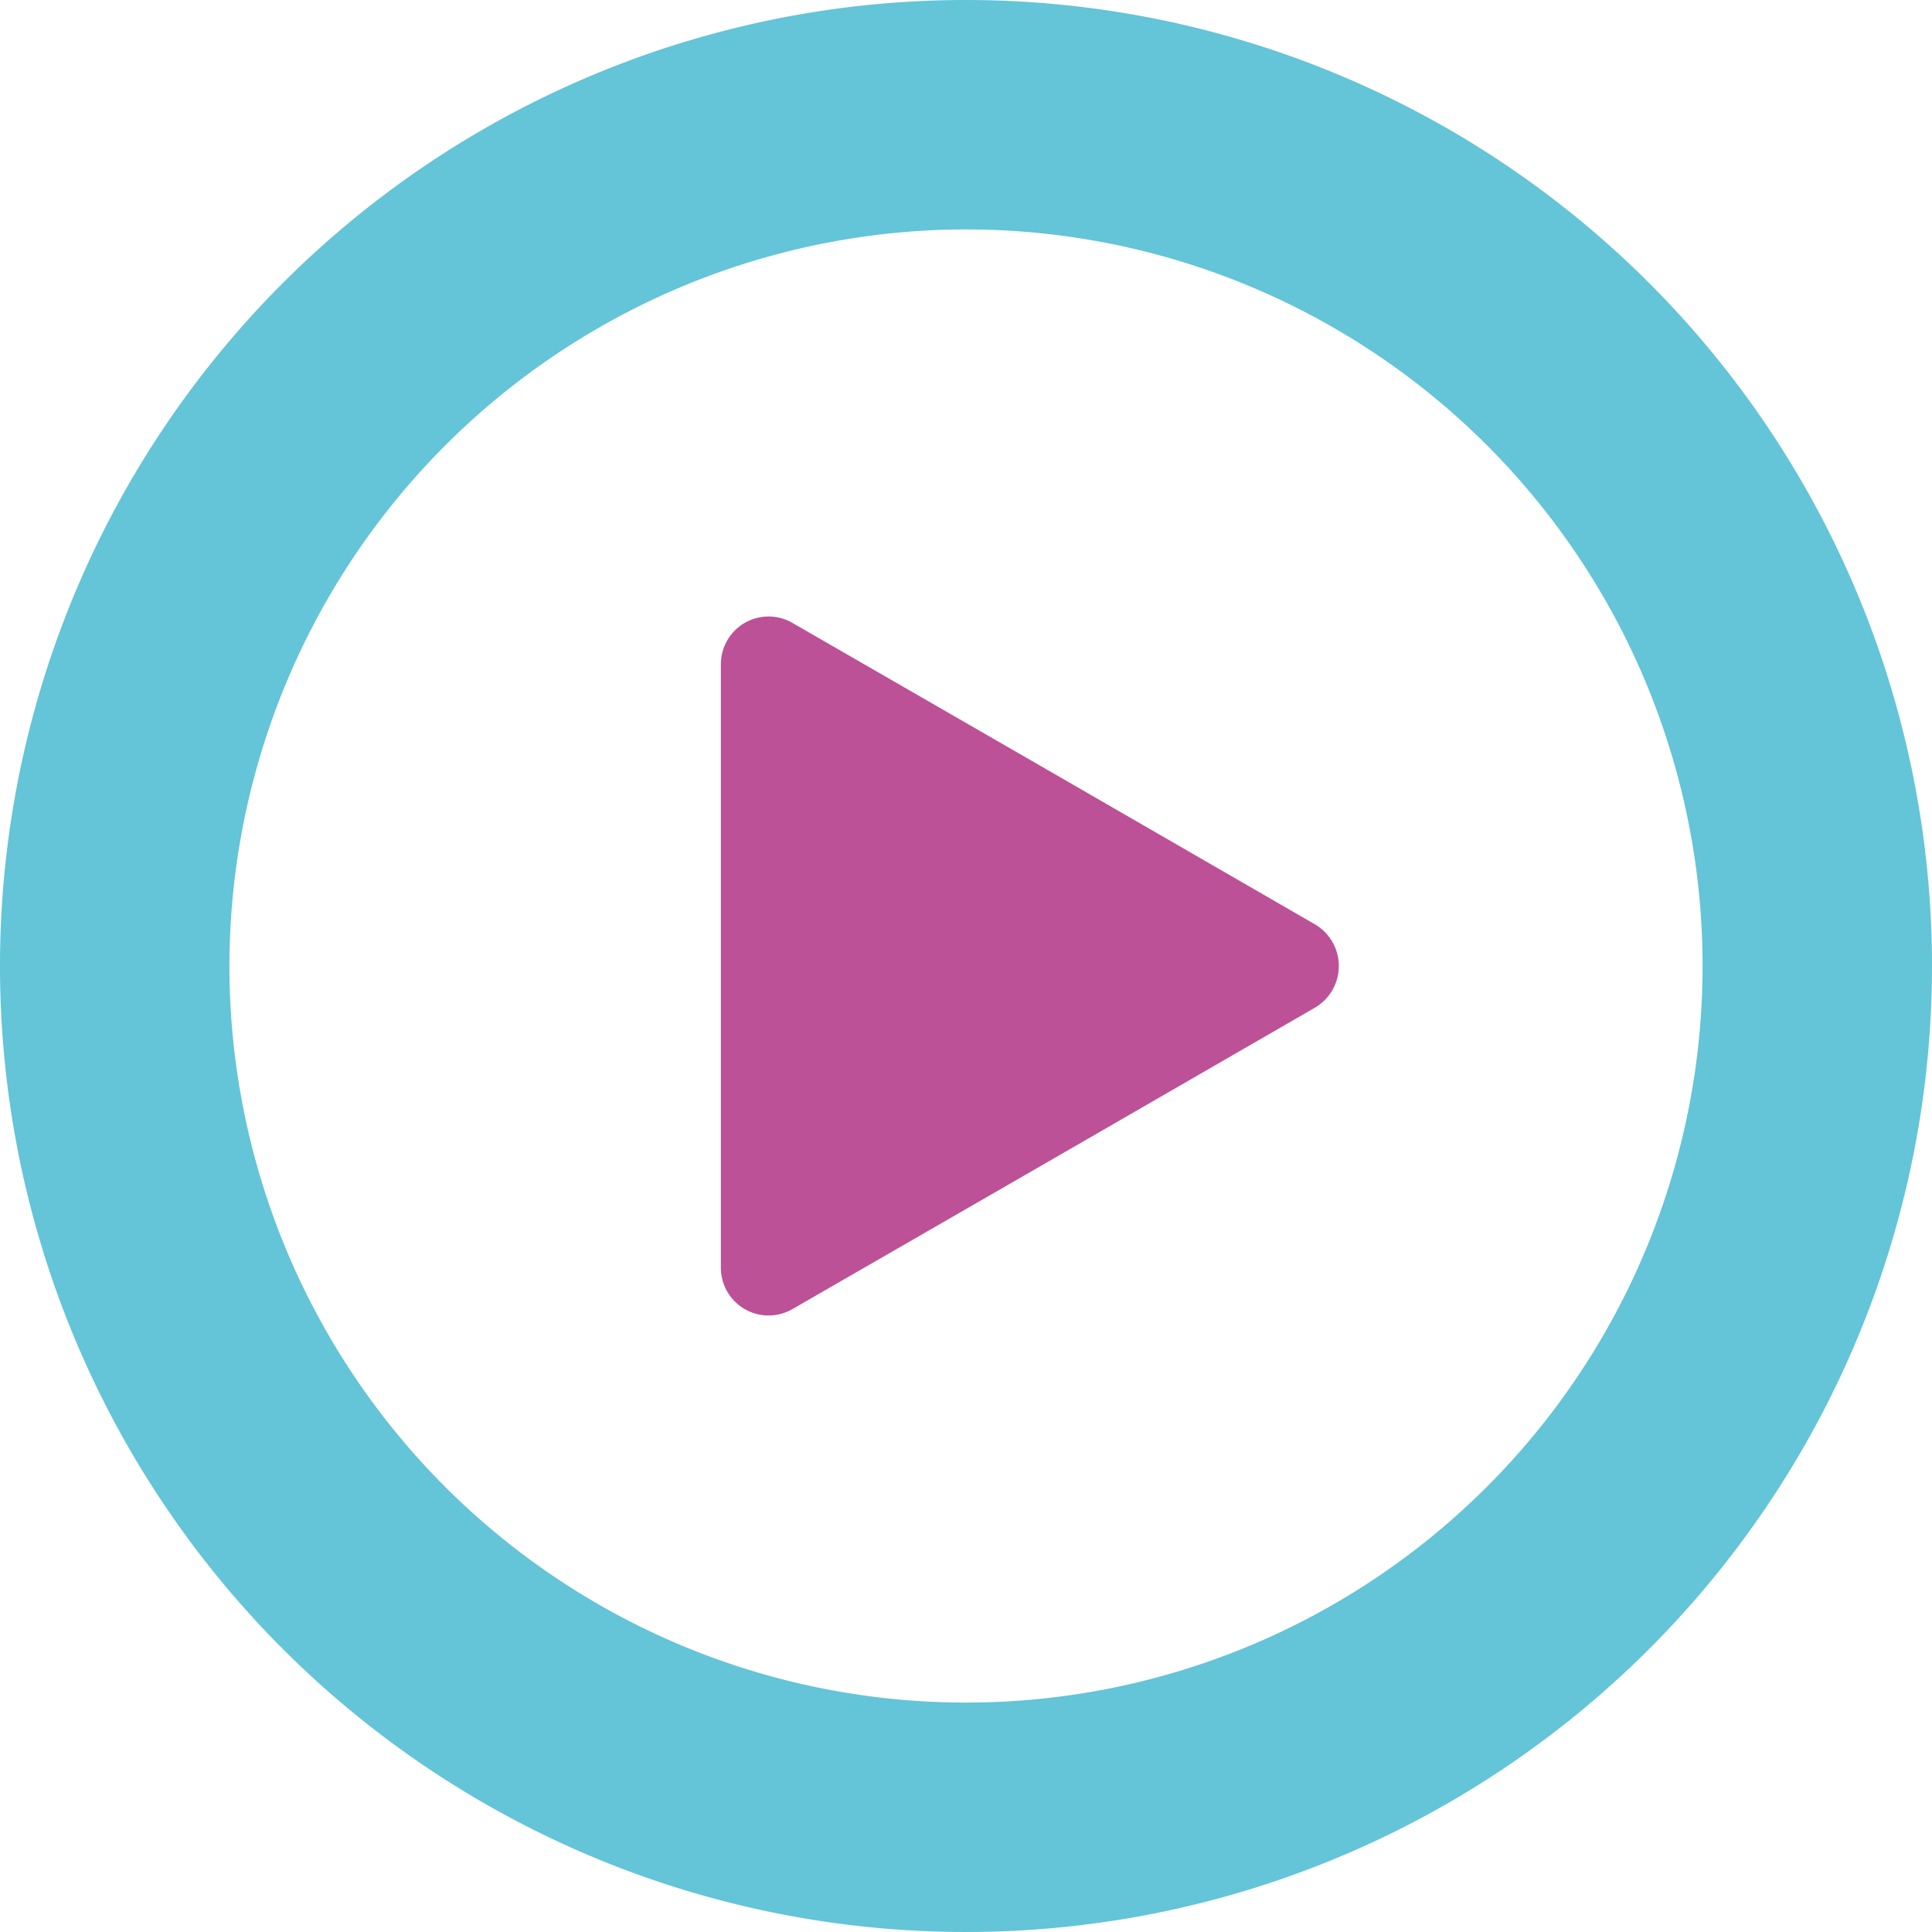
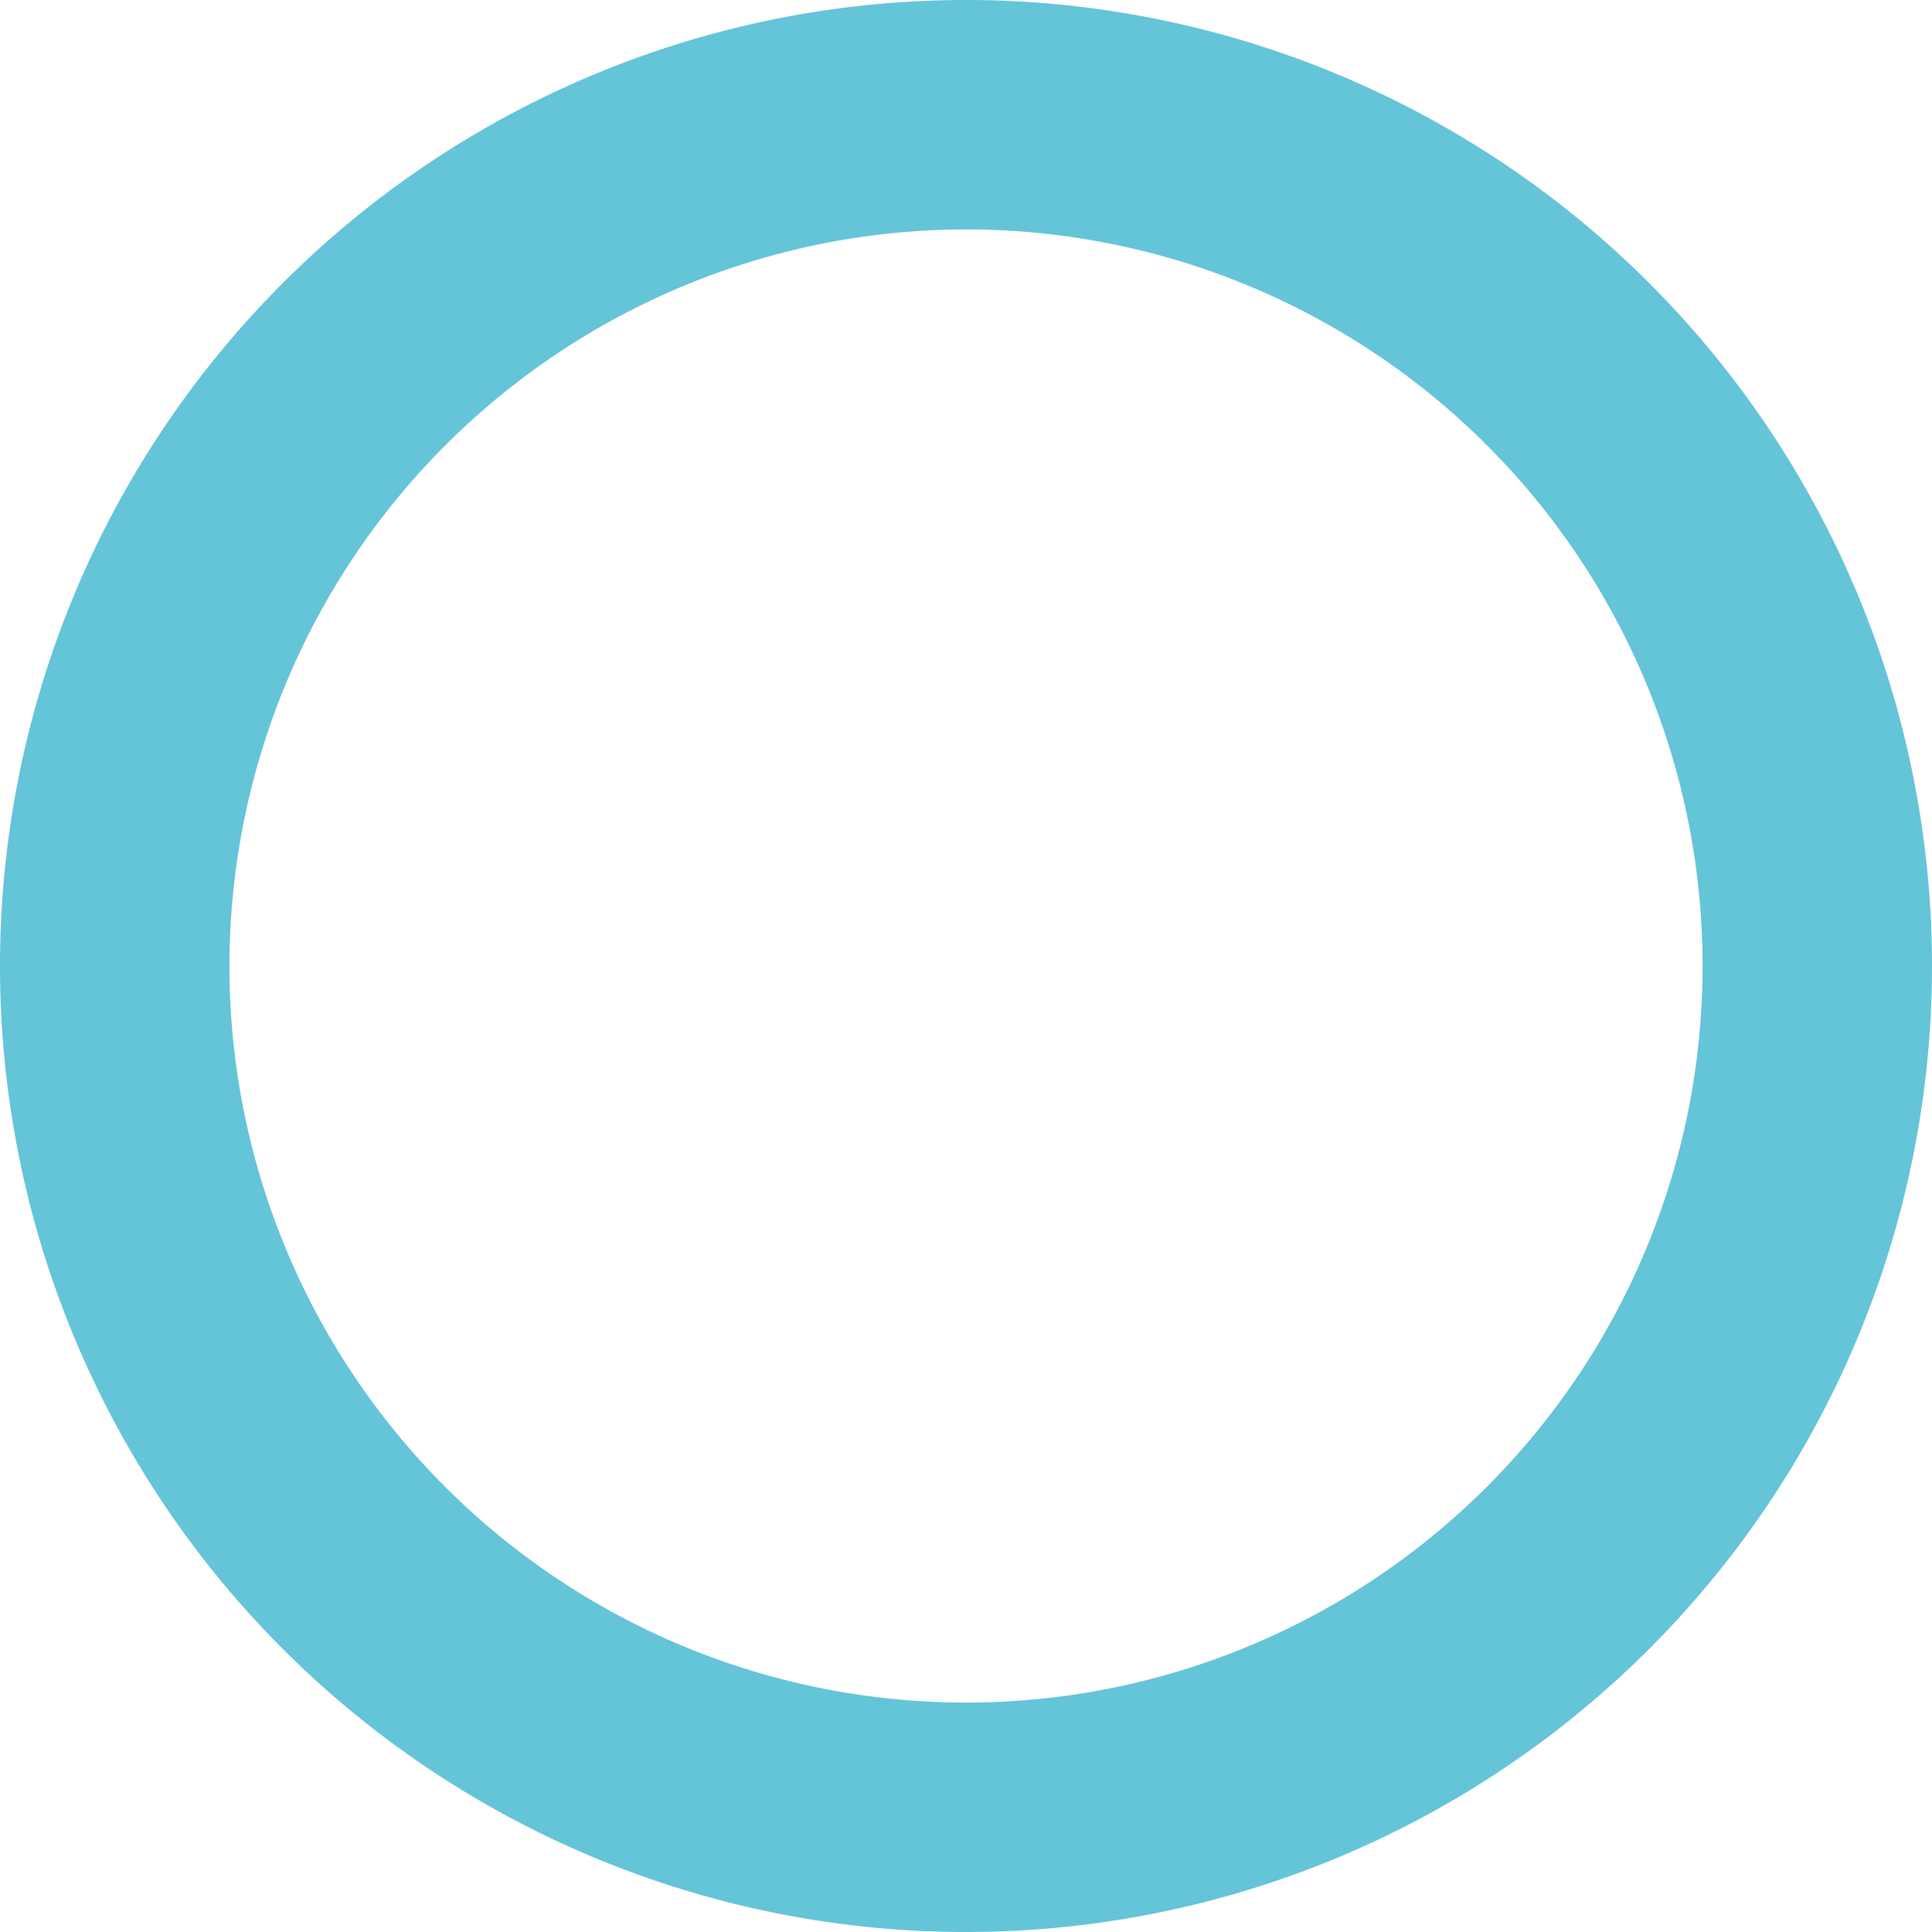
<svg xmlns="http://www.w3.org/2000/svg" id="Calque_1" data-name="Calque 1" viewBox="0 0 32 32">
  <path d="M16,3.8A12.2,12.2,0,1,1,3.8,16,12.21,12.21,0,0,1,16,3.8M16,0A16,16,0,1,0,32,16,16,16,0,0,0,16,0Z" style="fill:#64c4d8" />
-   <path d="M13.13,21.68A.79.79,0,0,1,11.94,21V11a.79.79,0,0,1,1.19-.68l4.32,2.49,4.33,2.5a.8.8,0,0,1,0,1.38l-4.33,2.5Z" style="fill:#bc5198" />
</svg>